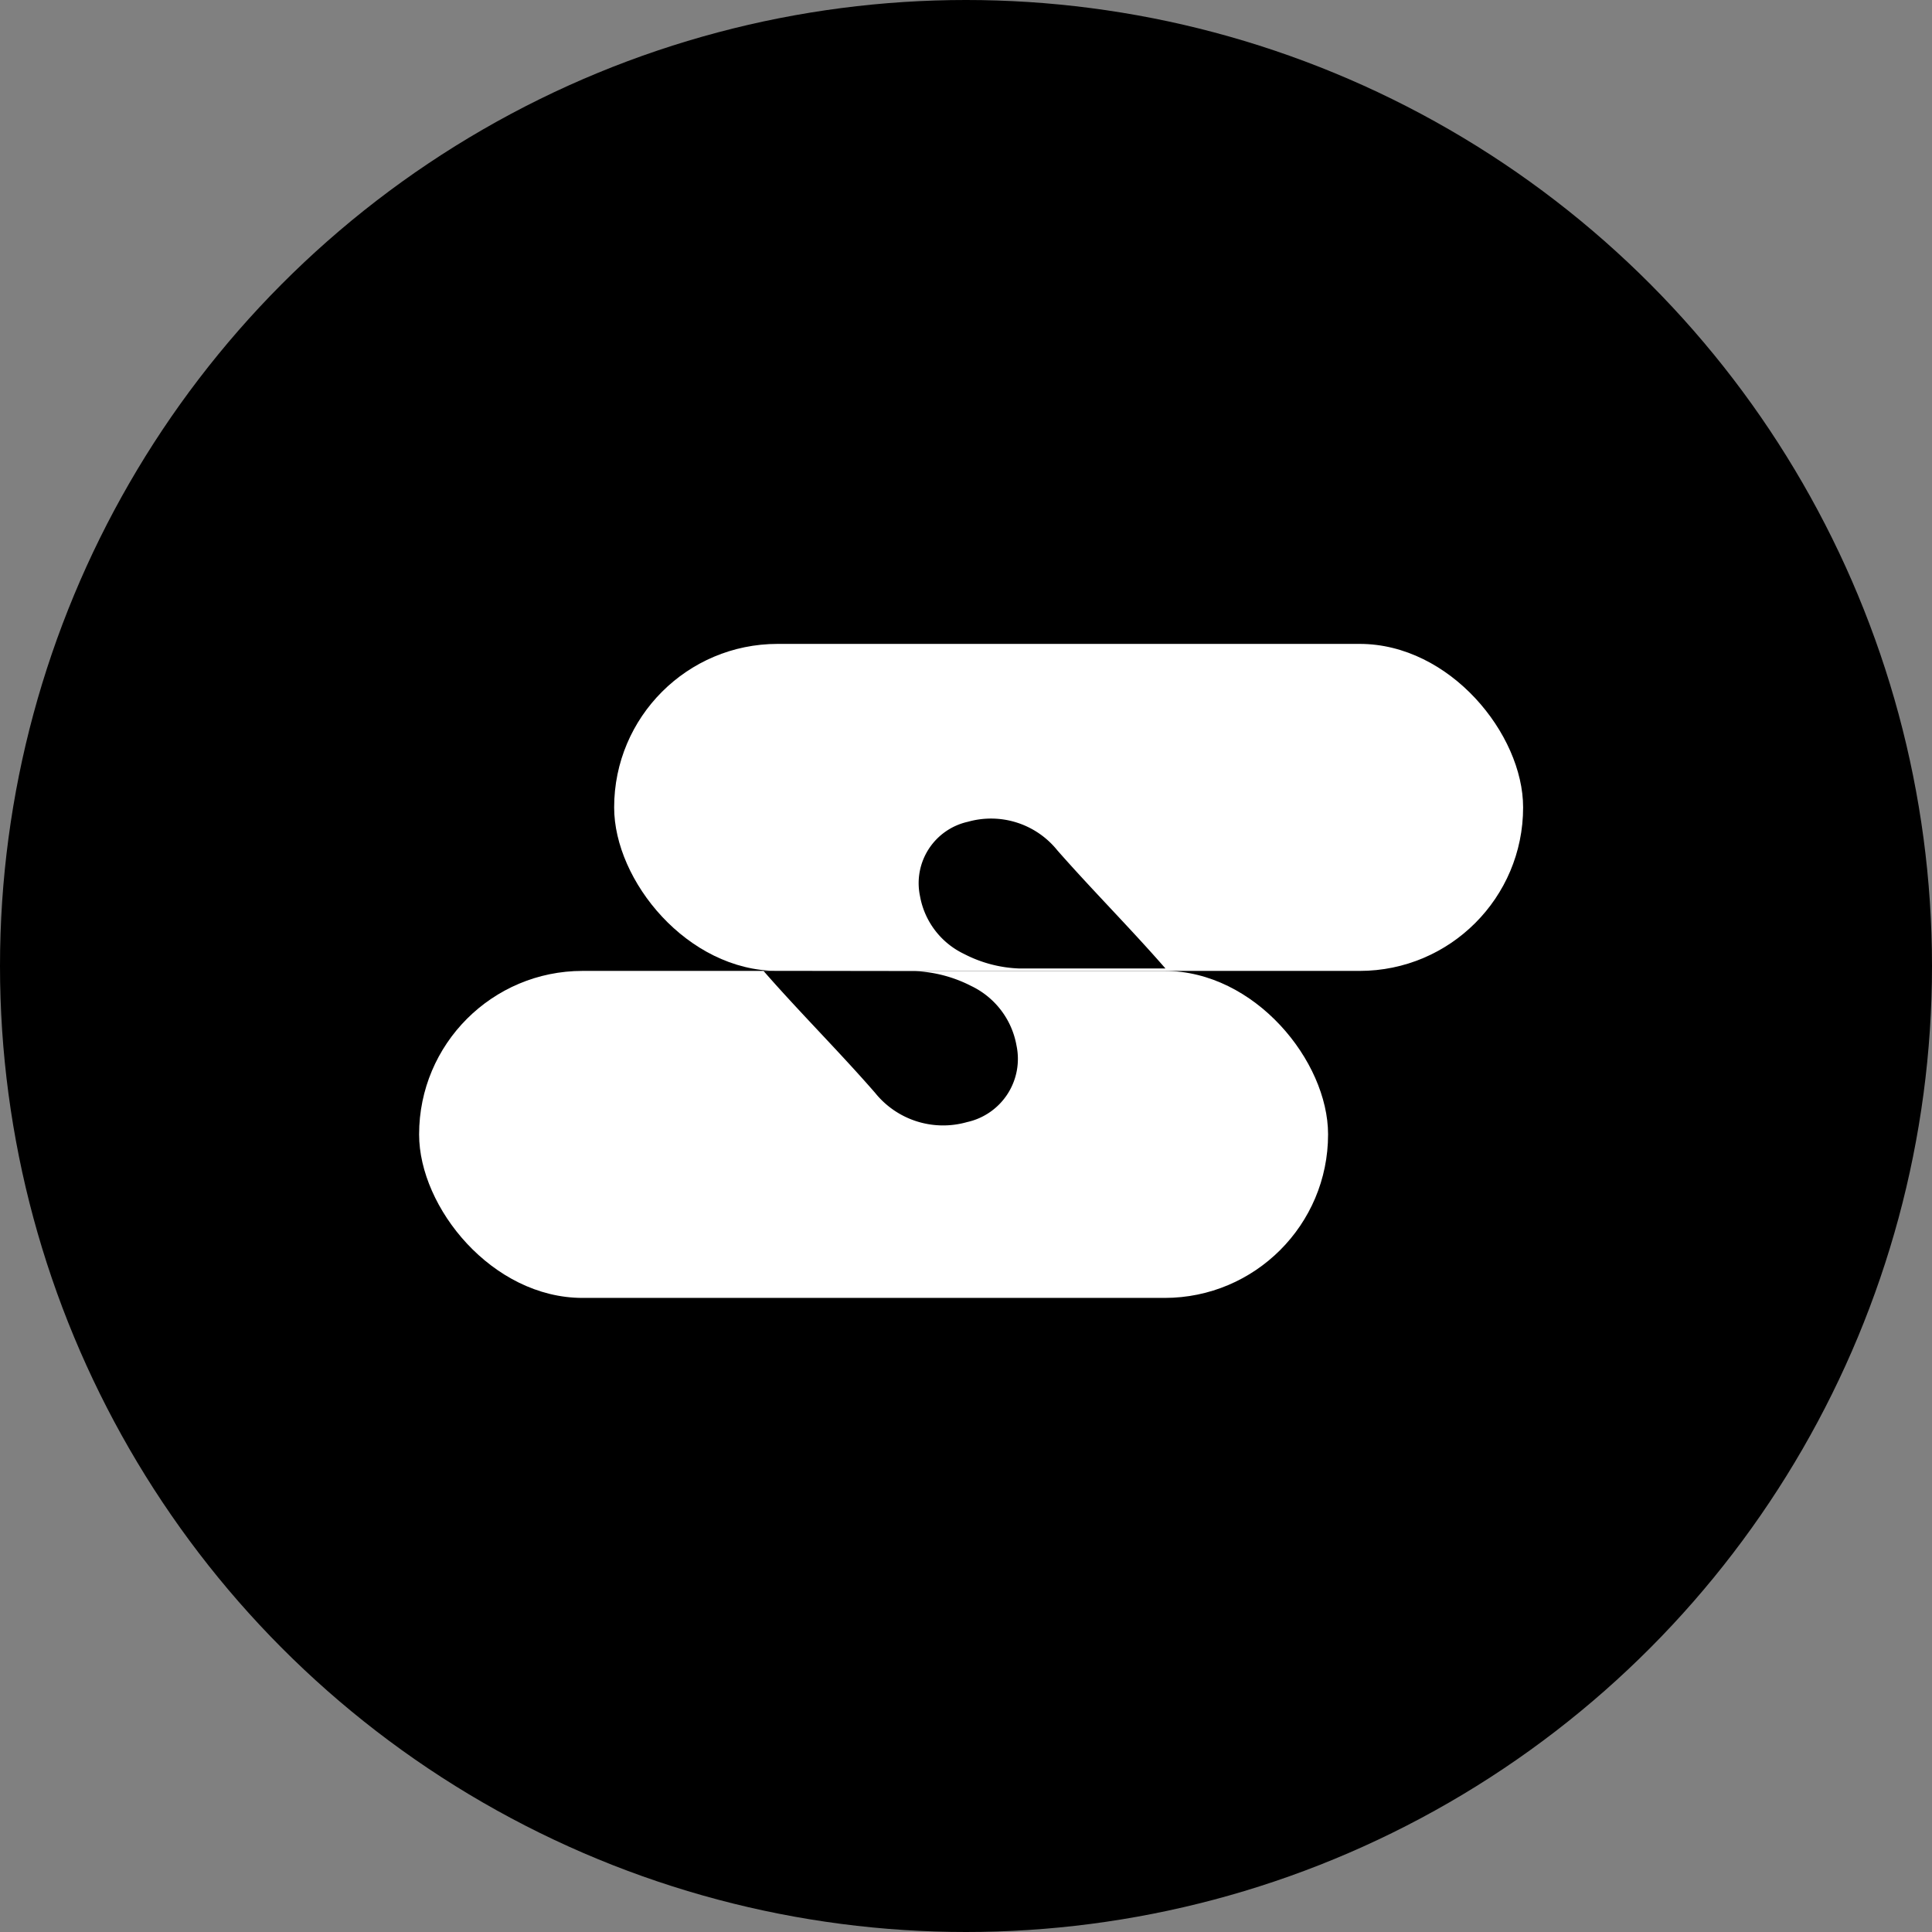
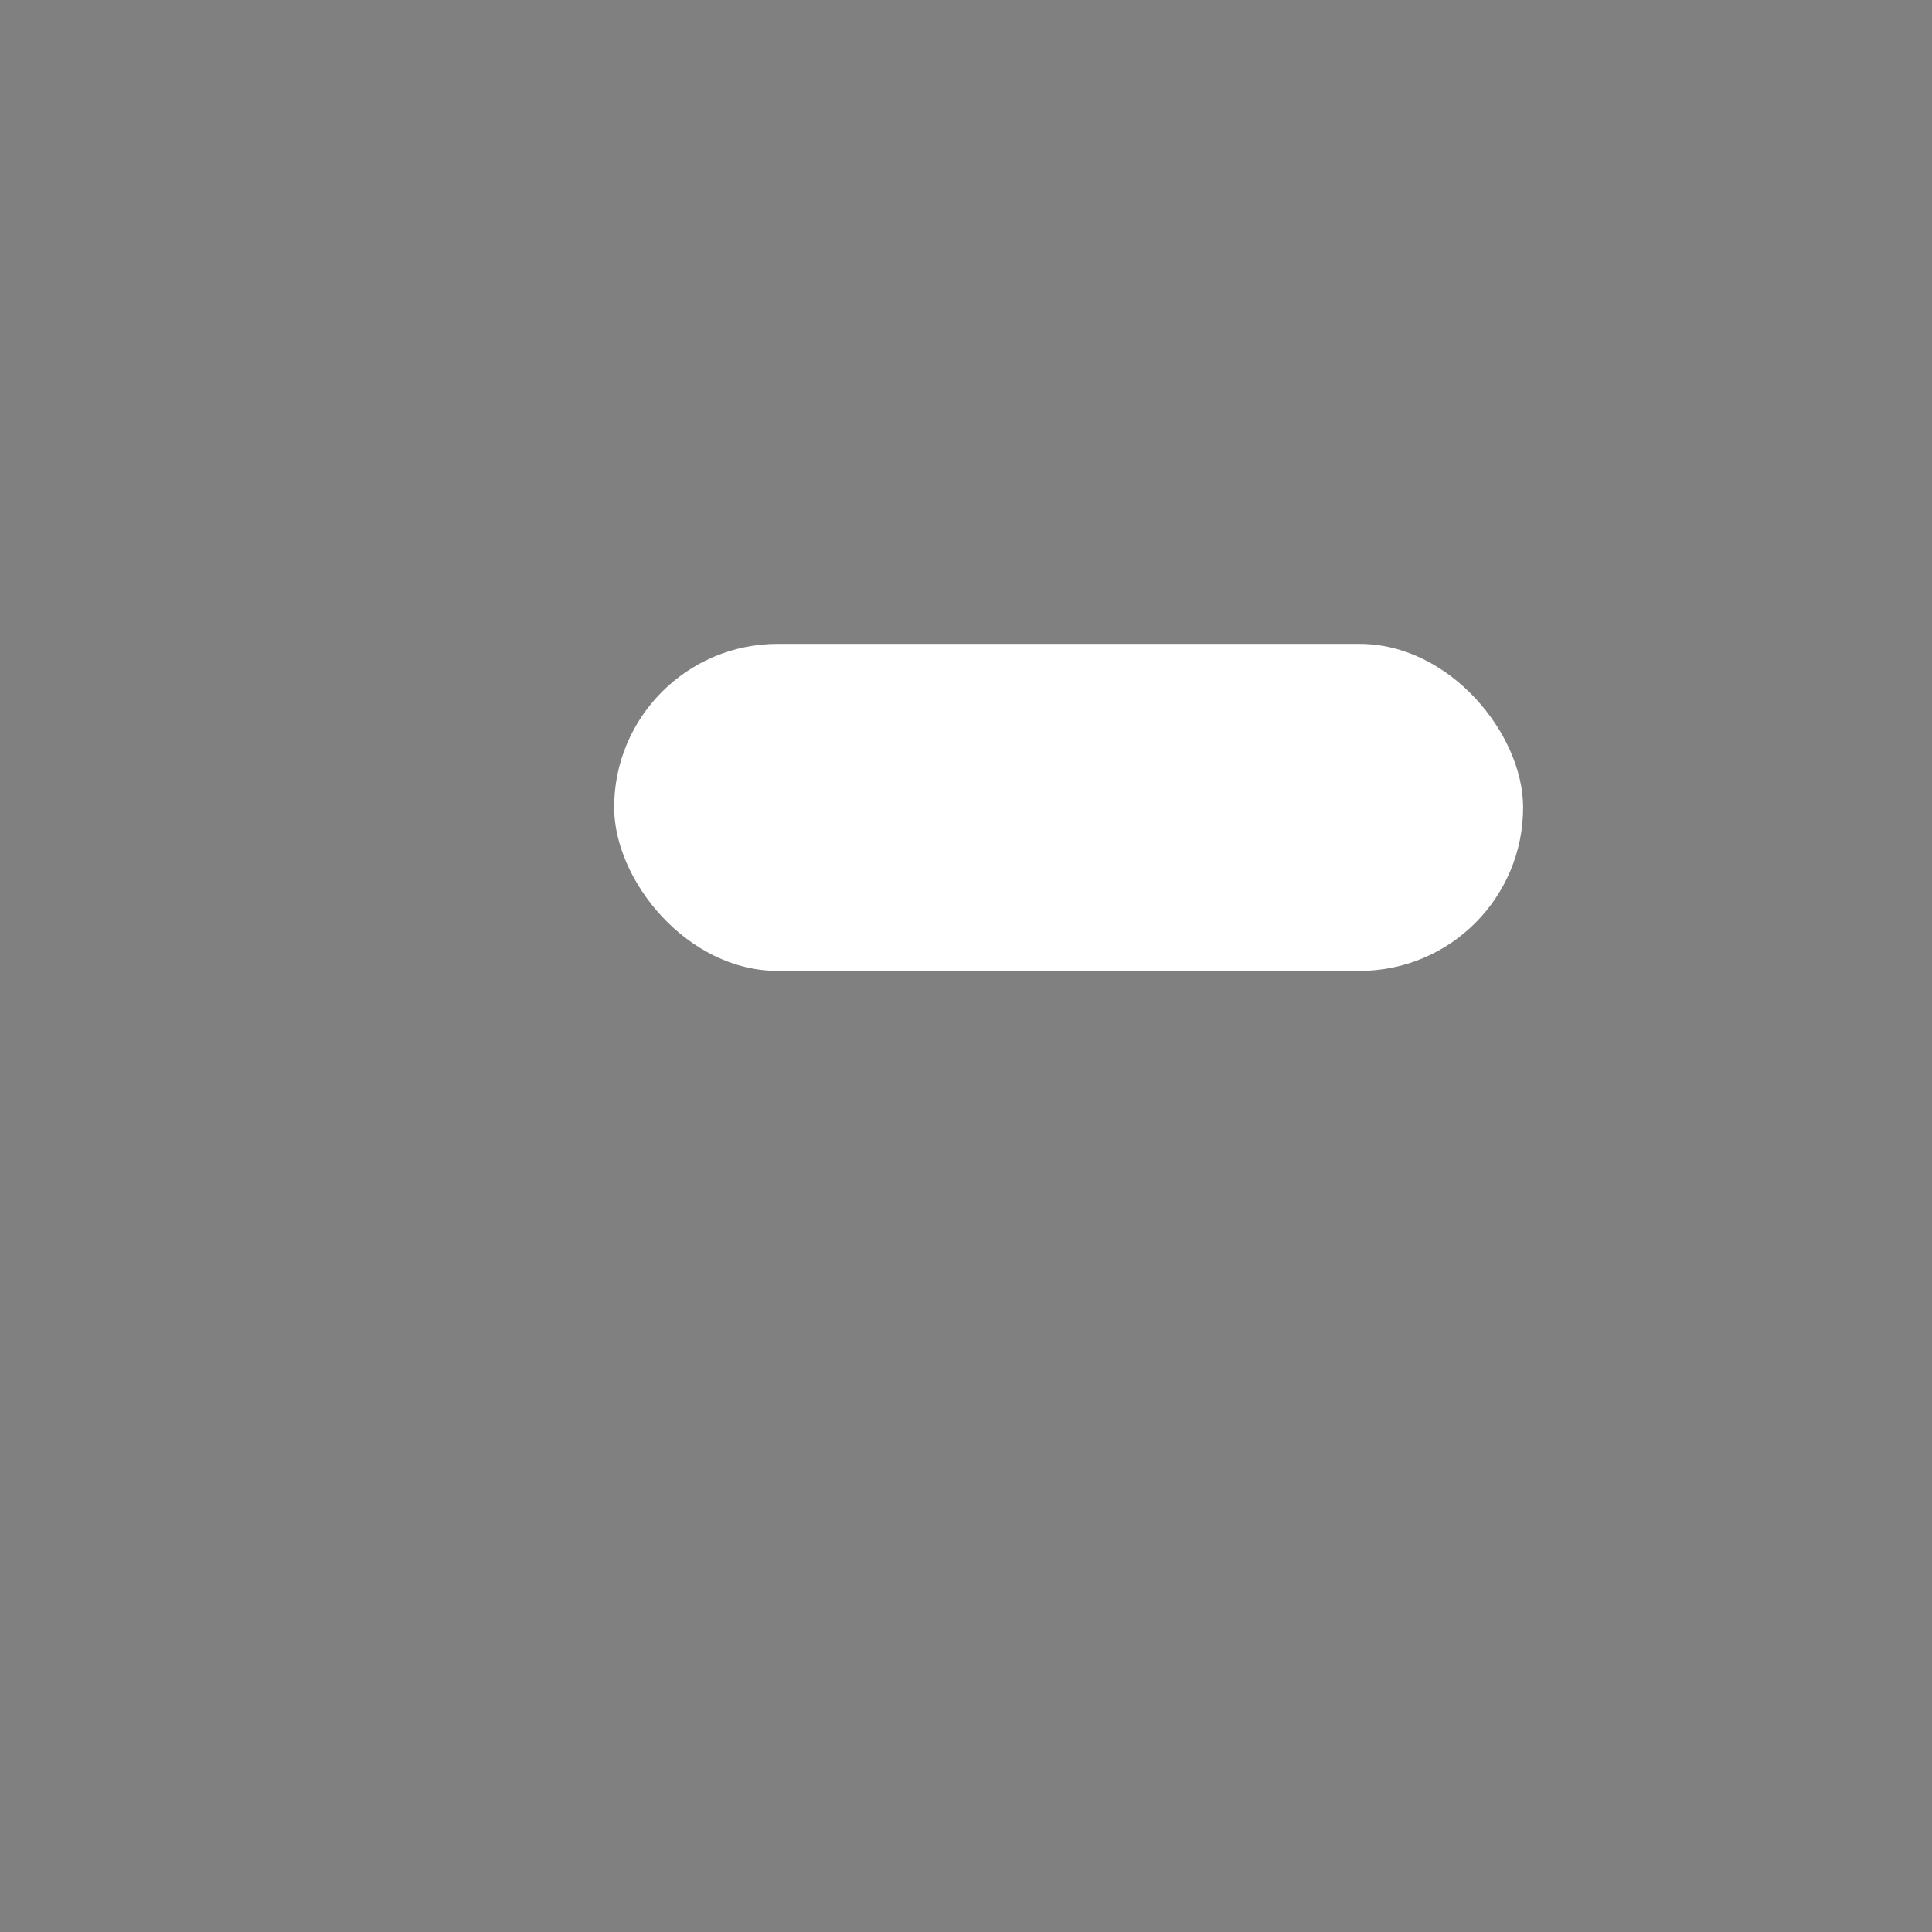
<svg xmlns="http://www.w3.org/2000/svg" version="1.1" width="189" height="189">
  <rect width="100%" height="100%" fill="#808080" stroke="none" />
  <svg viewBox="0 0 189 189">
-     <circle cx="94.5" cy="94.5" r="94.5" />
-     <rect fill="#fff" height="31.99" rx="15.99" width="88.92" x="41" y="94.98" />
    <rect fill="#fff" height="31.99" rx="15.99" width="88.92" x="60.08" y="62.99" />
-     <path d="m99.64 94.74a12.68 12.68 0 0 1 -5.33-1.42 7.78 7.78 0 0 1 -4.31-5.66 6.15 6.15 0 0 1 4.69-7.27 8.32 8.32 0 0 1 8.74 2.79c3.38 3.85 7.22 7.7 10.58 11.56" />
-     <path d="m89.53 95a13.23 13.23 0 0 1 5.47 1.45 8 8 0 0 1 4.44 5.83 6.33 6.33 0 0 1 -4.84 7.49 8.54 8.54 0 0 1 -9-2.87c-3.48-4-7.44-7.94-10.91-11.92" />
  </svg>
  <style>@media (prefers-color-scheme: light) { :root { filter: none; } }
@media (prefers-color-scheme: dark) { :root { filter: none; } }
</style>
</svg>